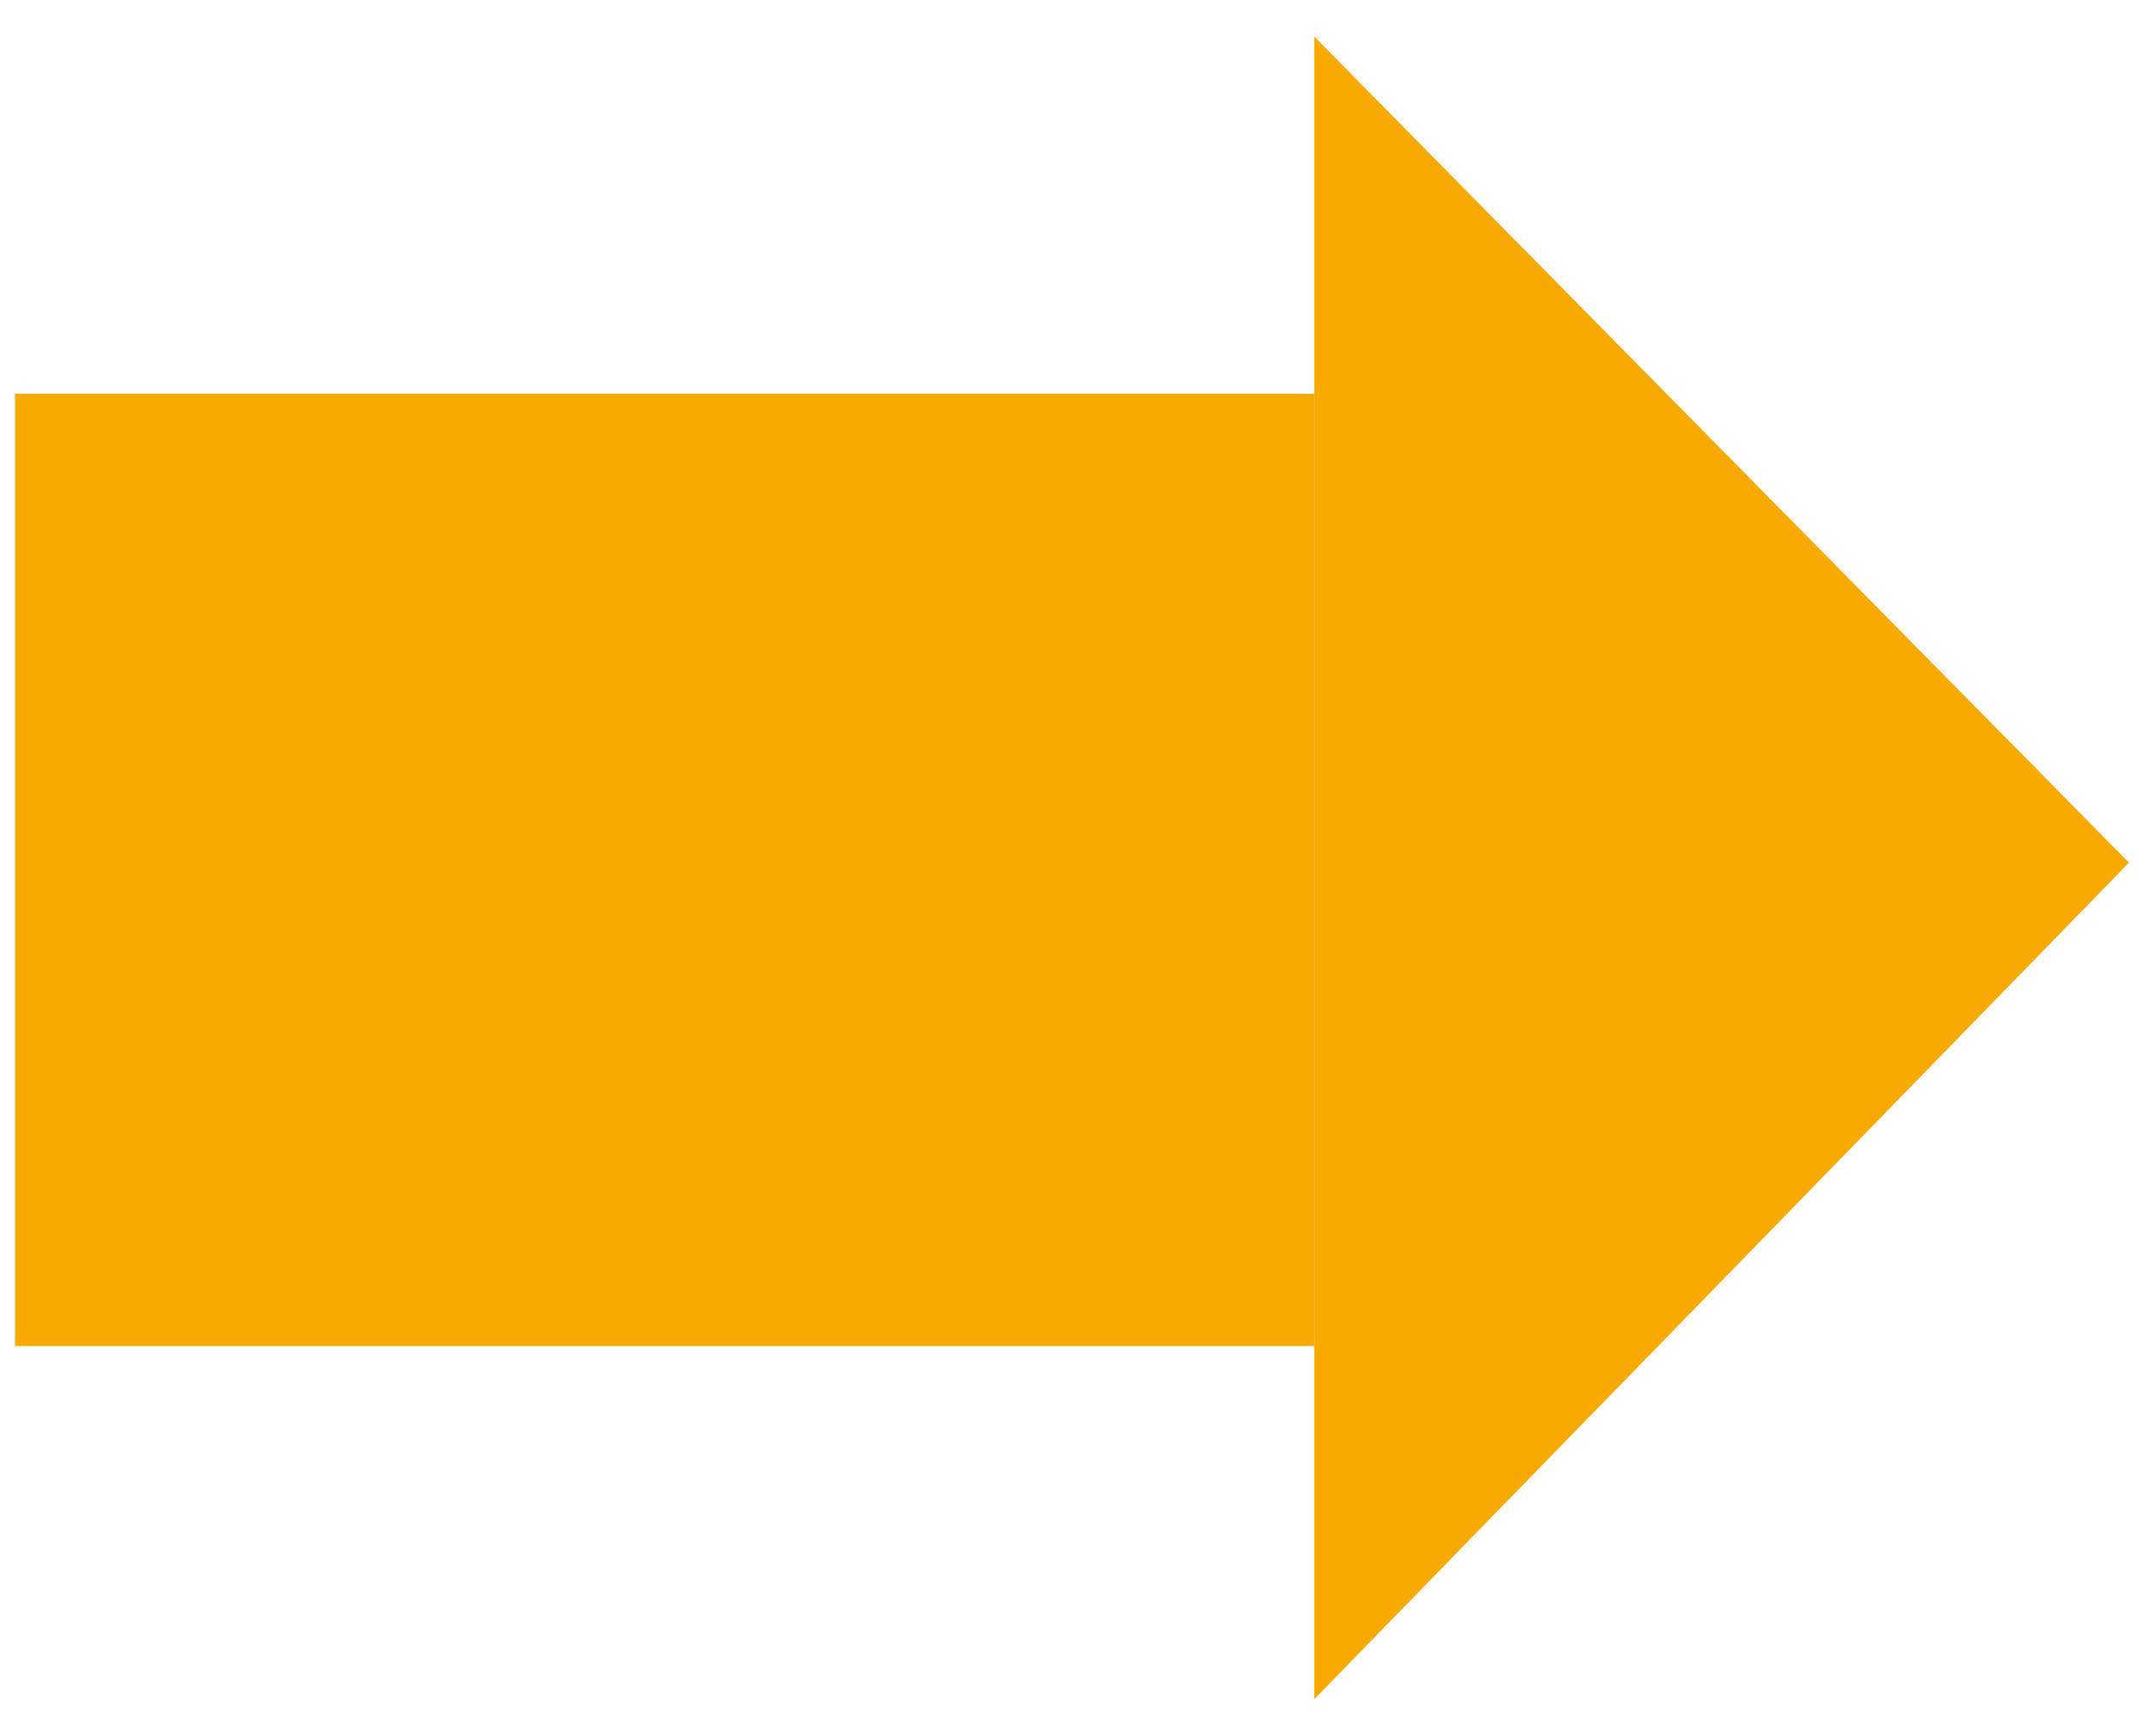
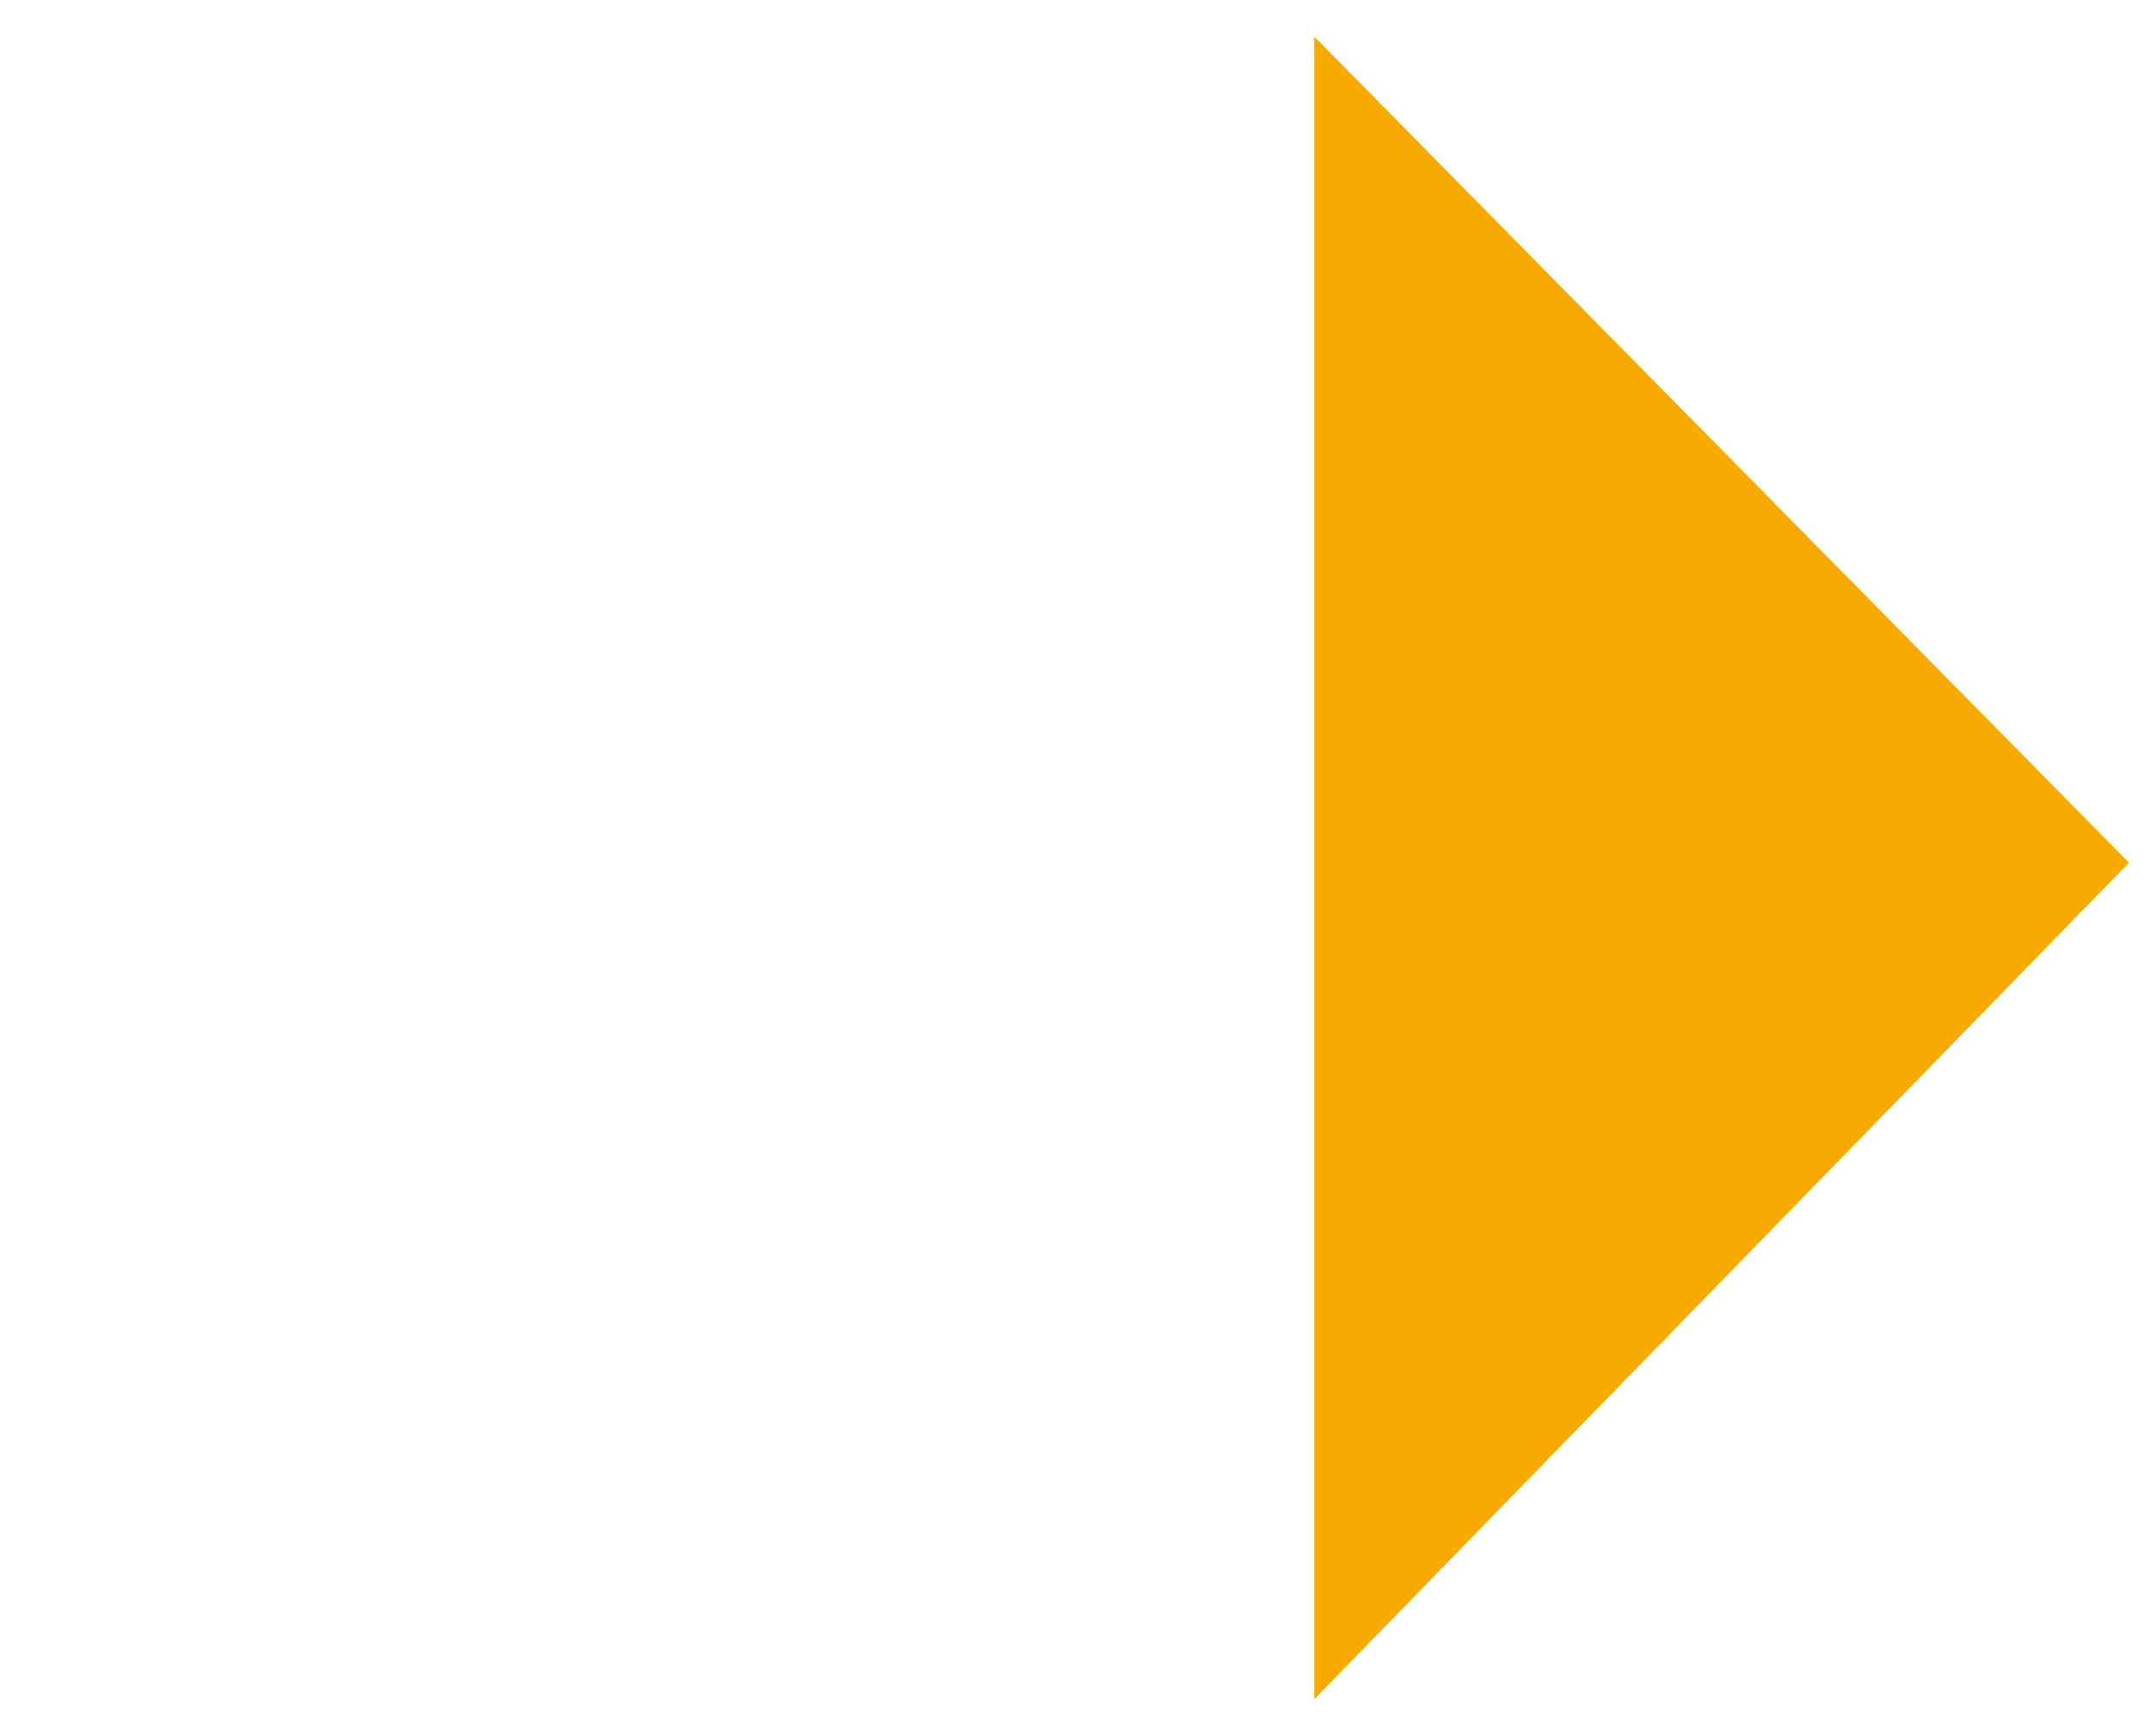
<svg xmlns="http://www.w3.org/2000/svg" width="71.583" height="57.813" viewBox="0 0 71.583 57.813">
-   <path id="パス_241485" data-name="パス 241485" d="M142.936,179.575l27.124,27.508-27.124,27.855ZM99.677,191.469h43.254v31.713H99.677Z" transform="translate(-99.177 -178.355)" fill="#f8aa00" stroke="rgba(0,0,0,0)" stroke-width="1" />
+   <path id="パス_241485" data-name="パス 241485" d="M142.936,179.575l27.124,27.508-27.124,27.855ZM99.677,191.469h43.254H99.677Z" transform="translate(-99.177 -178.355)" fill="#f8aa00" stroke="rgba(0,0,0,0)" stroke-width="1" />
</svg>